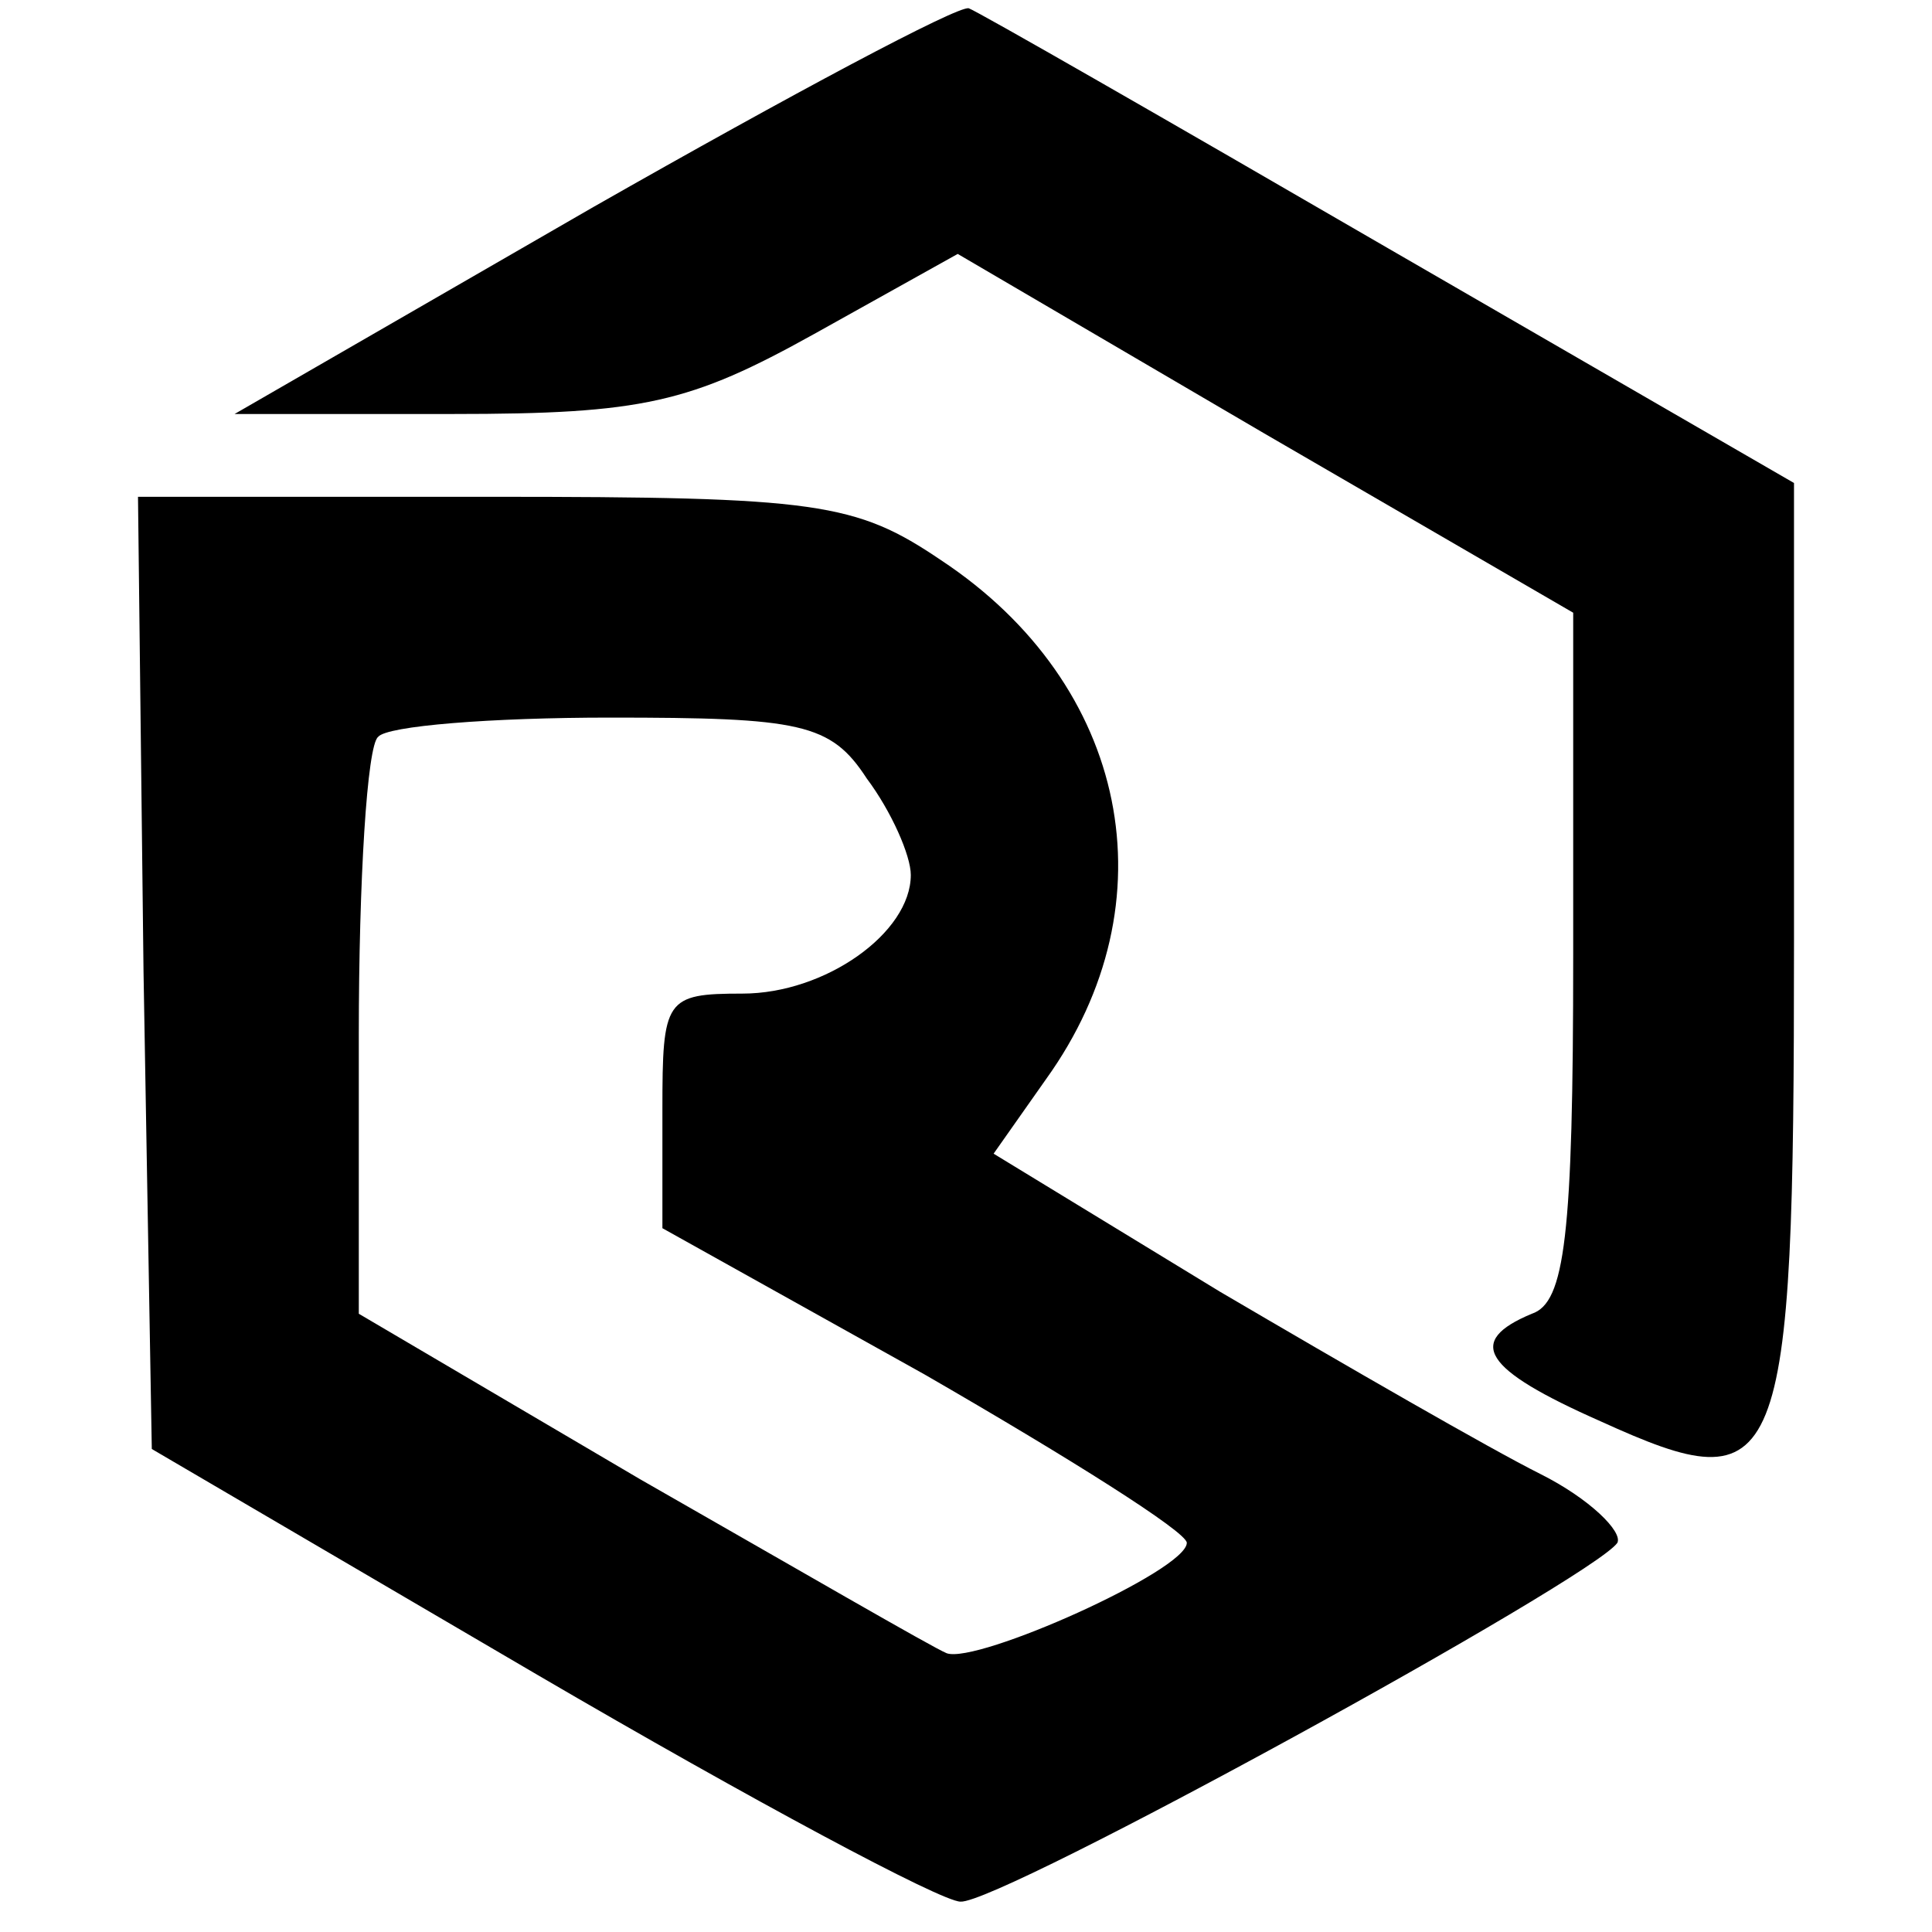
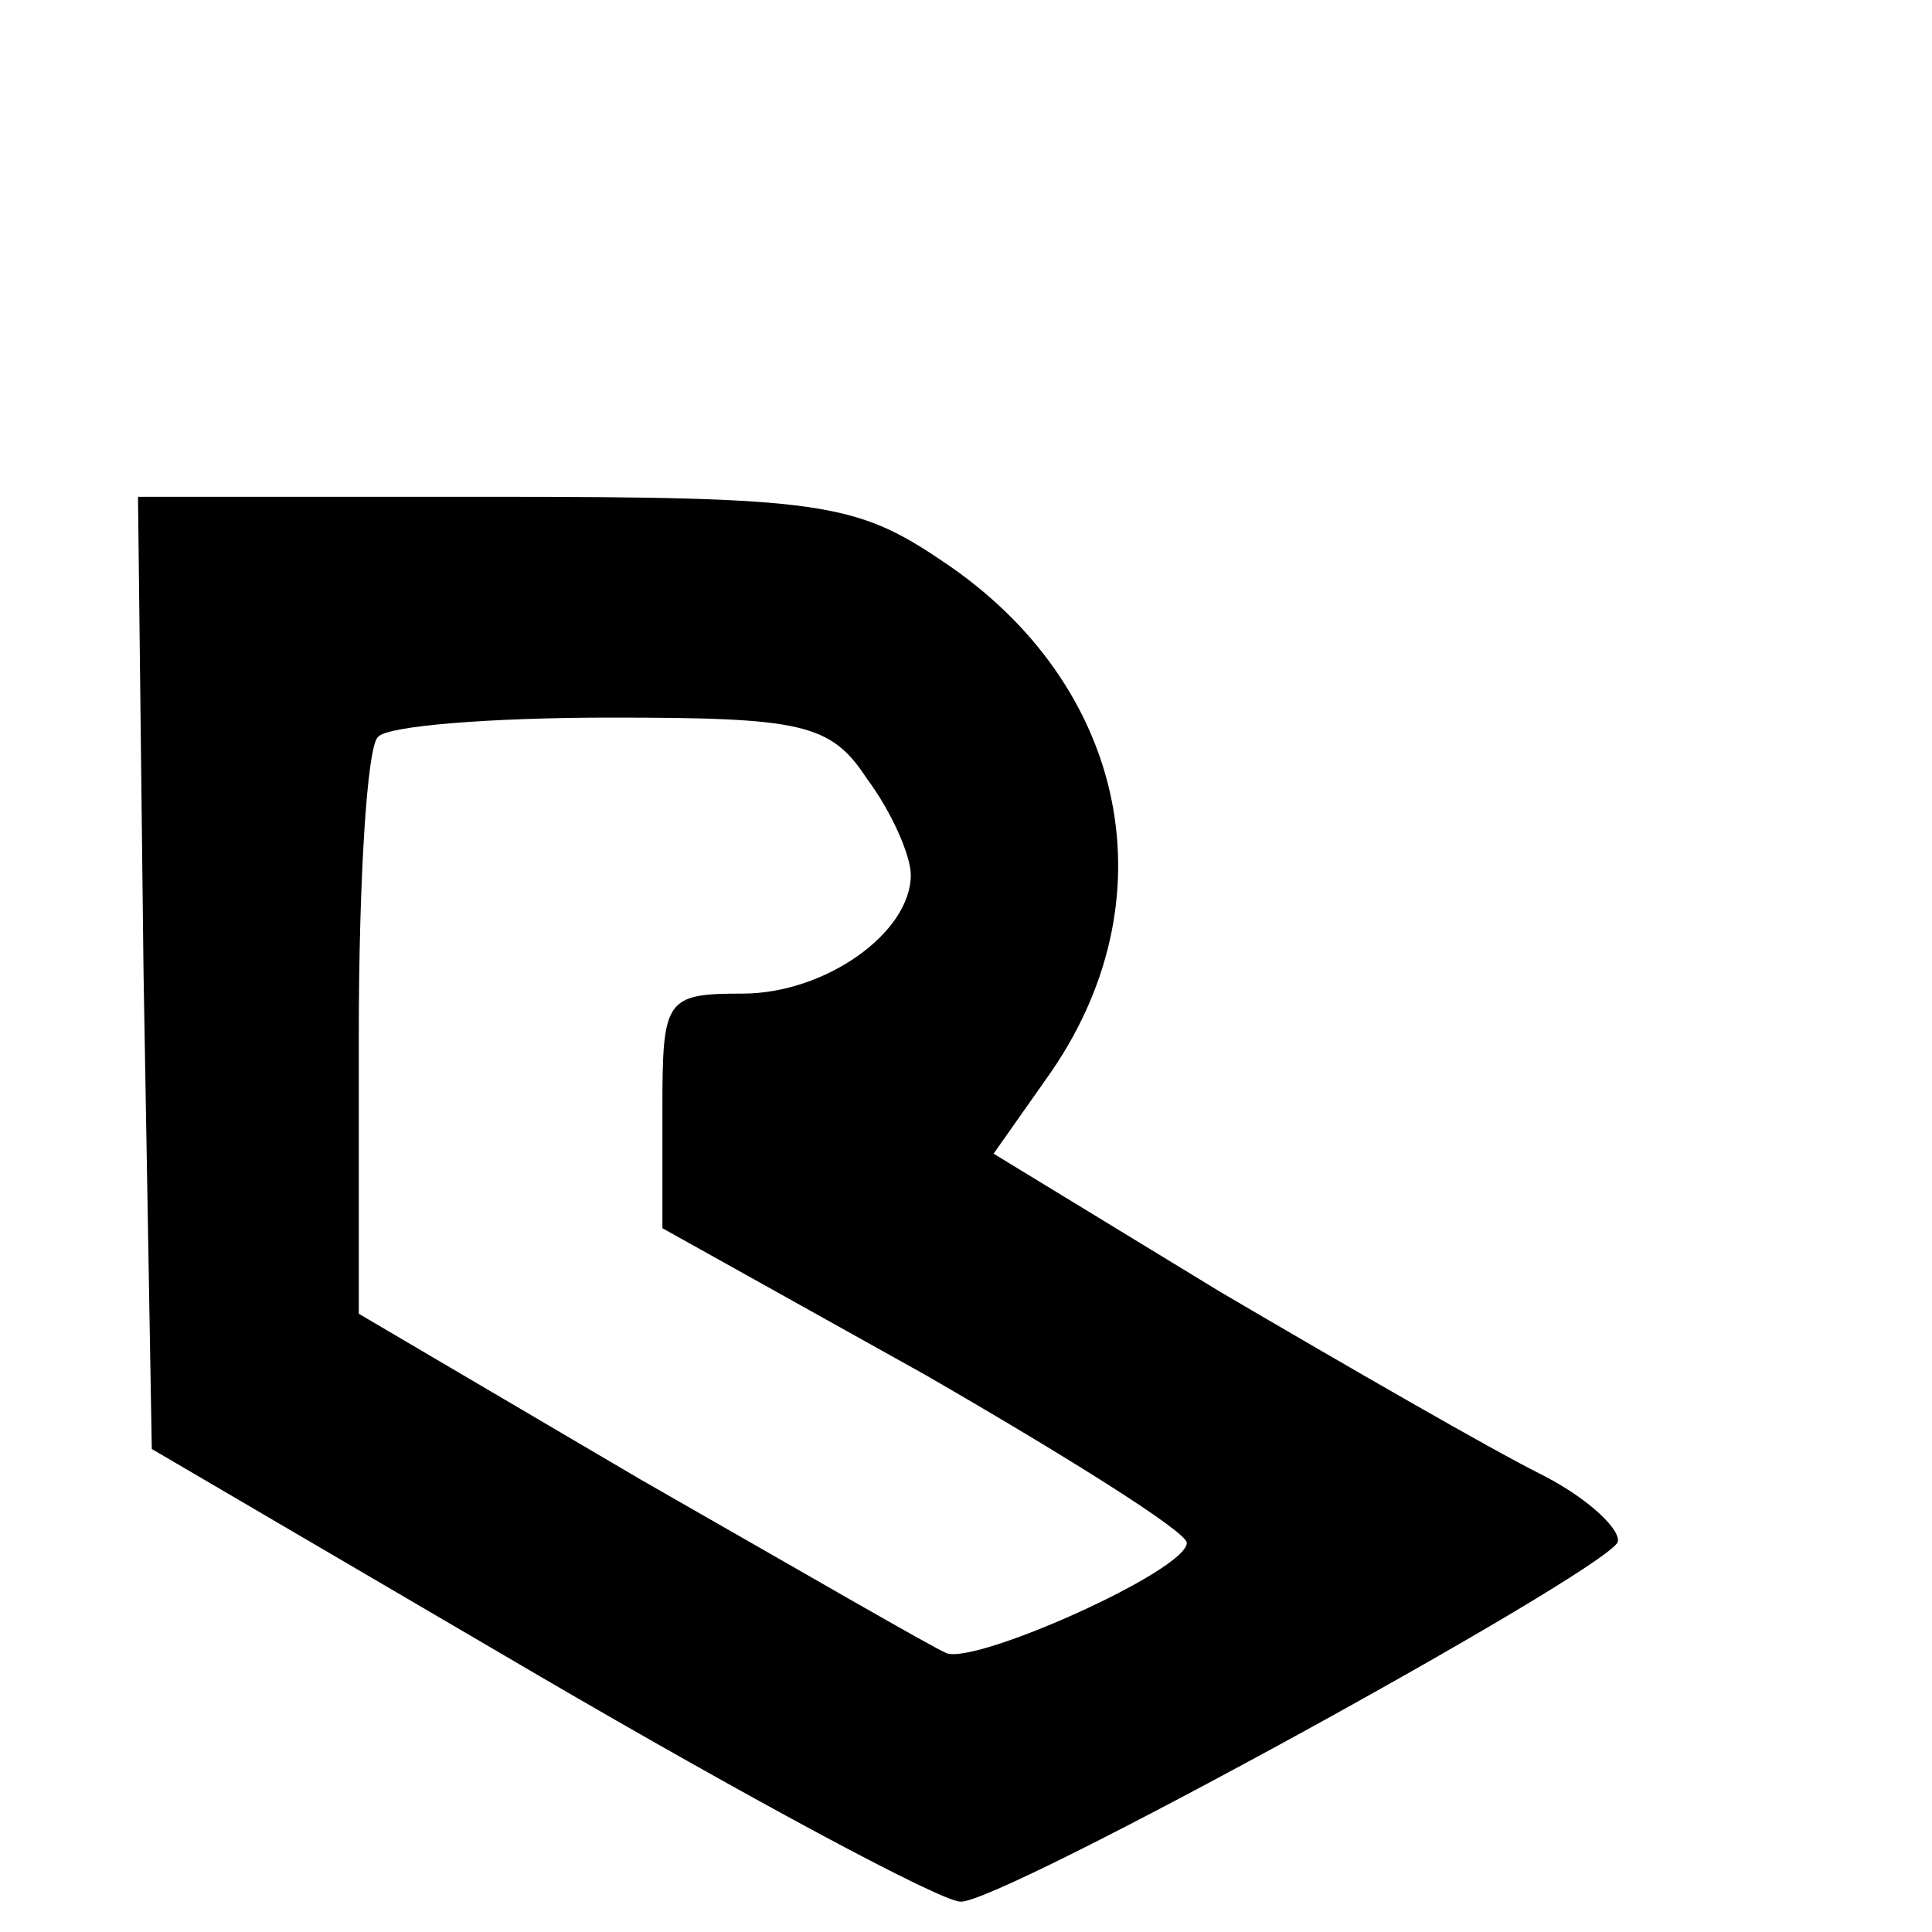
<svg xmlns="http://www.w3.org/2000/svg" version="1.0" width="70pt" height="70pt" viewBox="0 0 70 70" preserveAspectRatio="xMidYMid meet">
  <g transform="translate(0,70) scale(0.1,-0.1)" fill="#000000" stroke="none">
-     <path d="M215 625 l-130 -75 79 0 c69 0 86 4 131 29 l52 29 111 -65 112 -65 0 -124 c0 -102 -3 -126 -15 -130 -24 -10 -18 -20 25 -39 66 -30 70 -21 70 174 l0 166 -147 85 c-81 47 -149 86 -152 87 -4 1 -64 -31 -136 -72z" />
    <path d="M52 348 l3 -173 140 -82 c77 -45 146 -82 153 -82 14 -1 229 117 238 130 2 4 -10 16 -28 25 -18 9 -70 39 -116 66 l-82 50 19 27 c46 64 30 143 -38 188 -31 21 -45 23 -163 23 l-128 0 2 -172z m262 70 c9 -12 16 -28 16 -35 0 -21 -31 -43 -61 -43 -28 0 -29 -2 -29 -42 l0 -43 95 -53 c52 -30 95 -57 95 -61 0 -10 -76 -44 -87 -40 -5 2 -55 31 -111 63 l-102 60 0 101 c0 56 3 105 7 108 3 4 41 7 84 7 69 0 80 -2 93 -22z" />
  </g>
</svg>